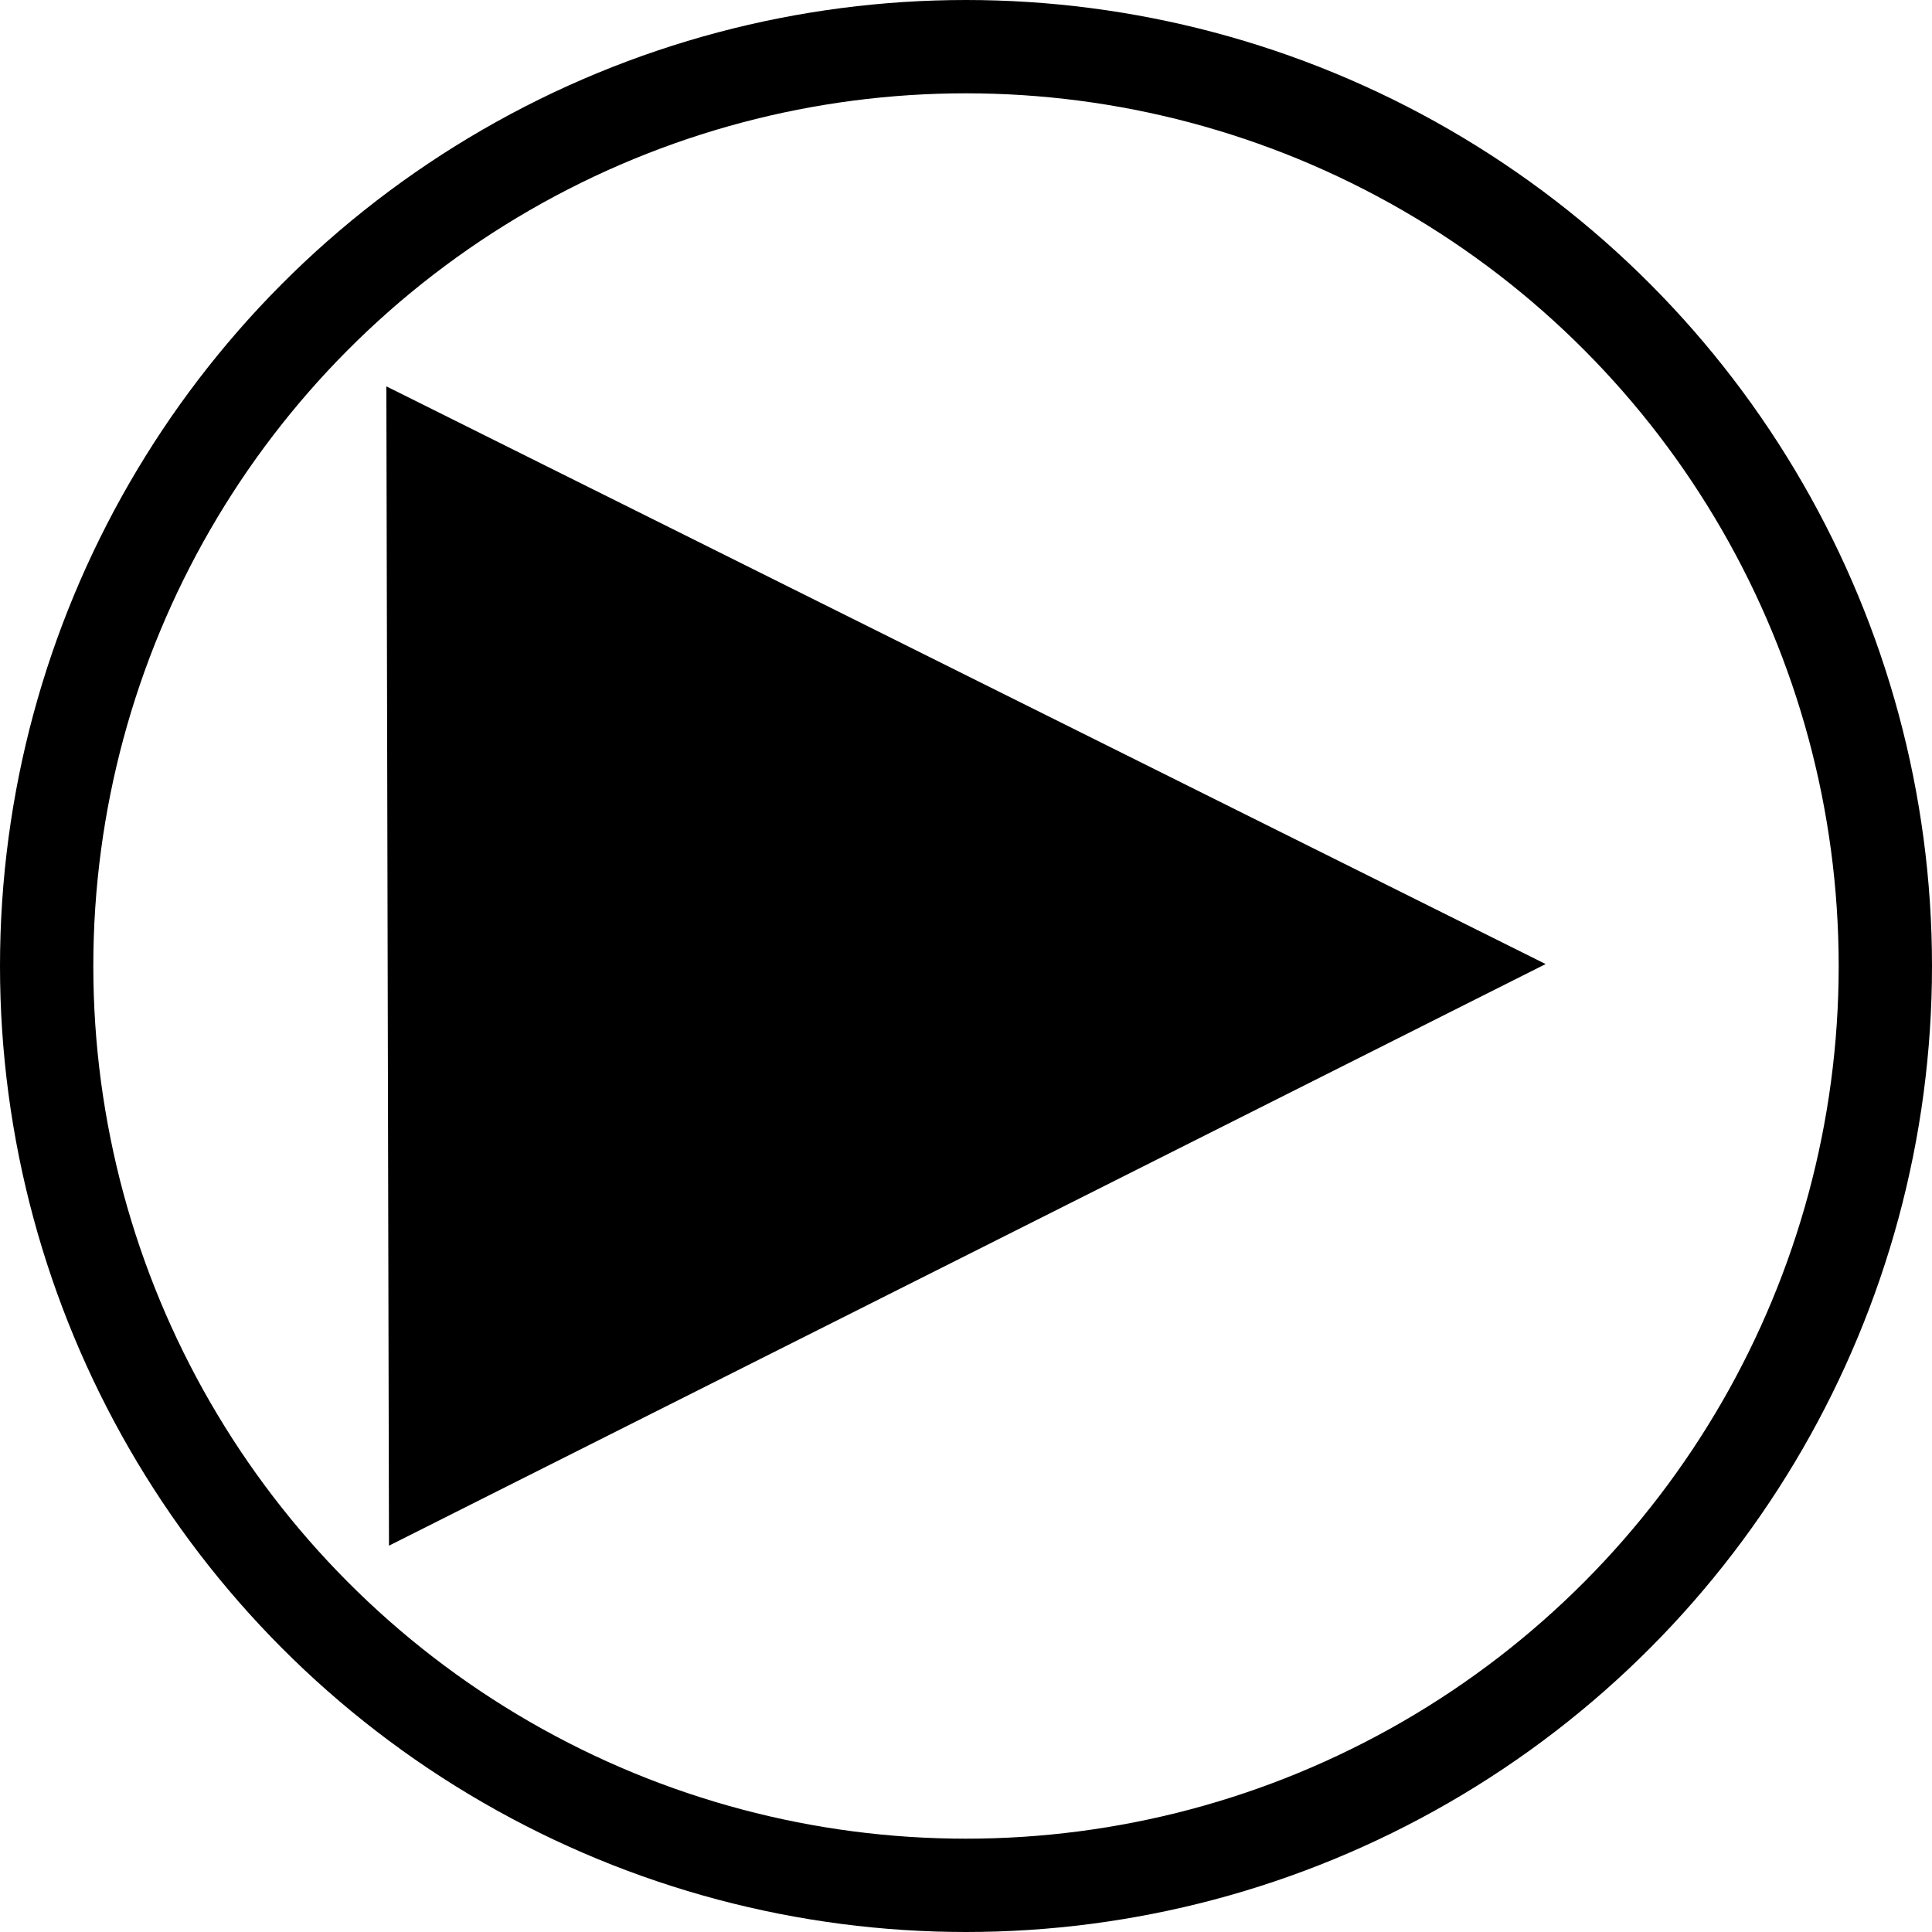
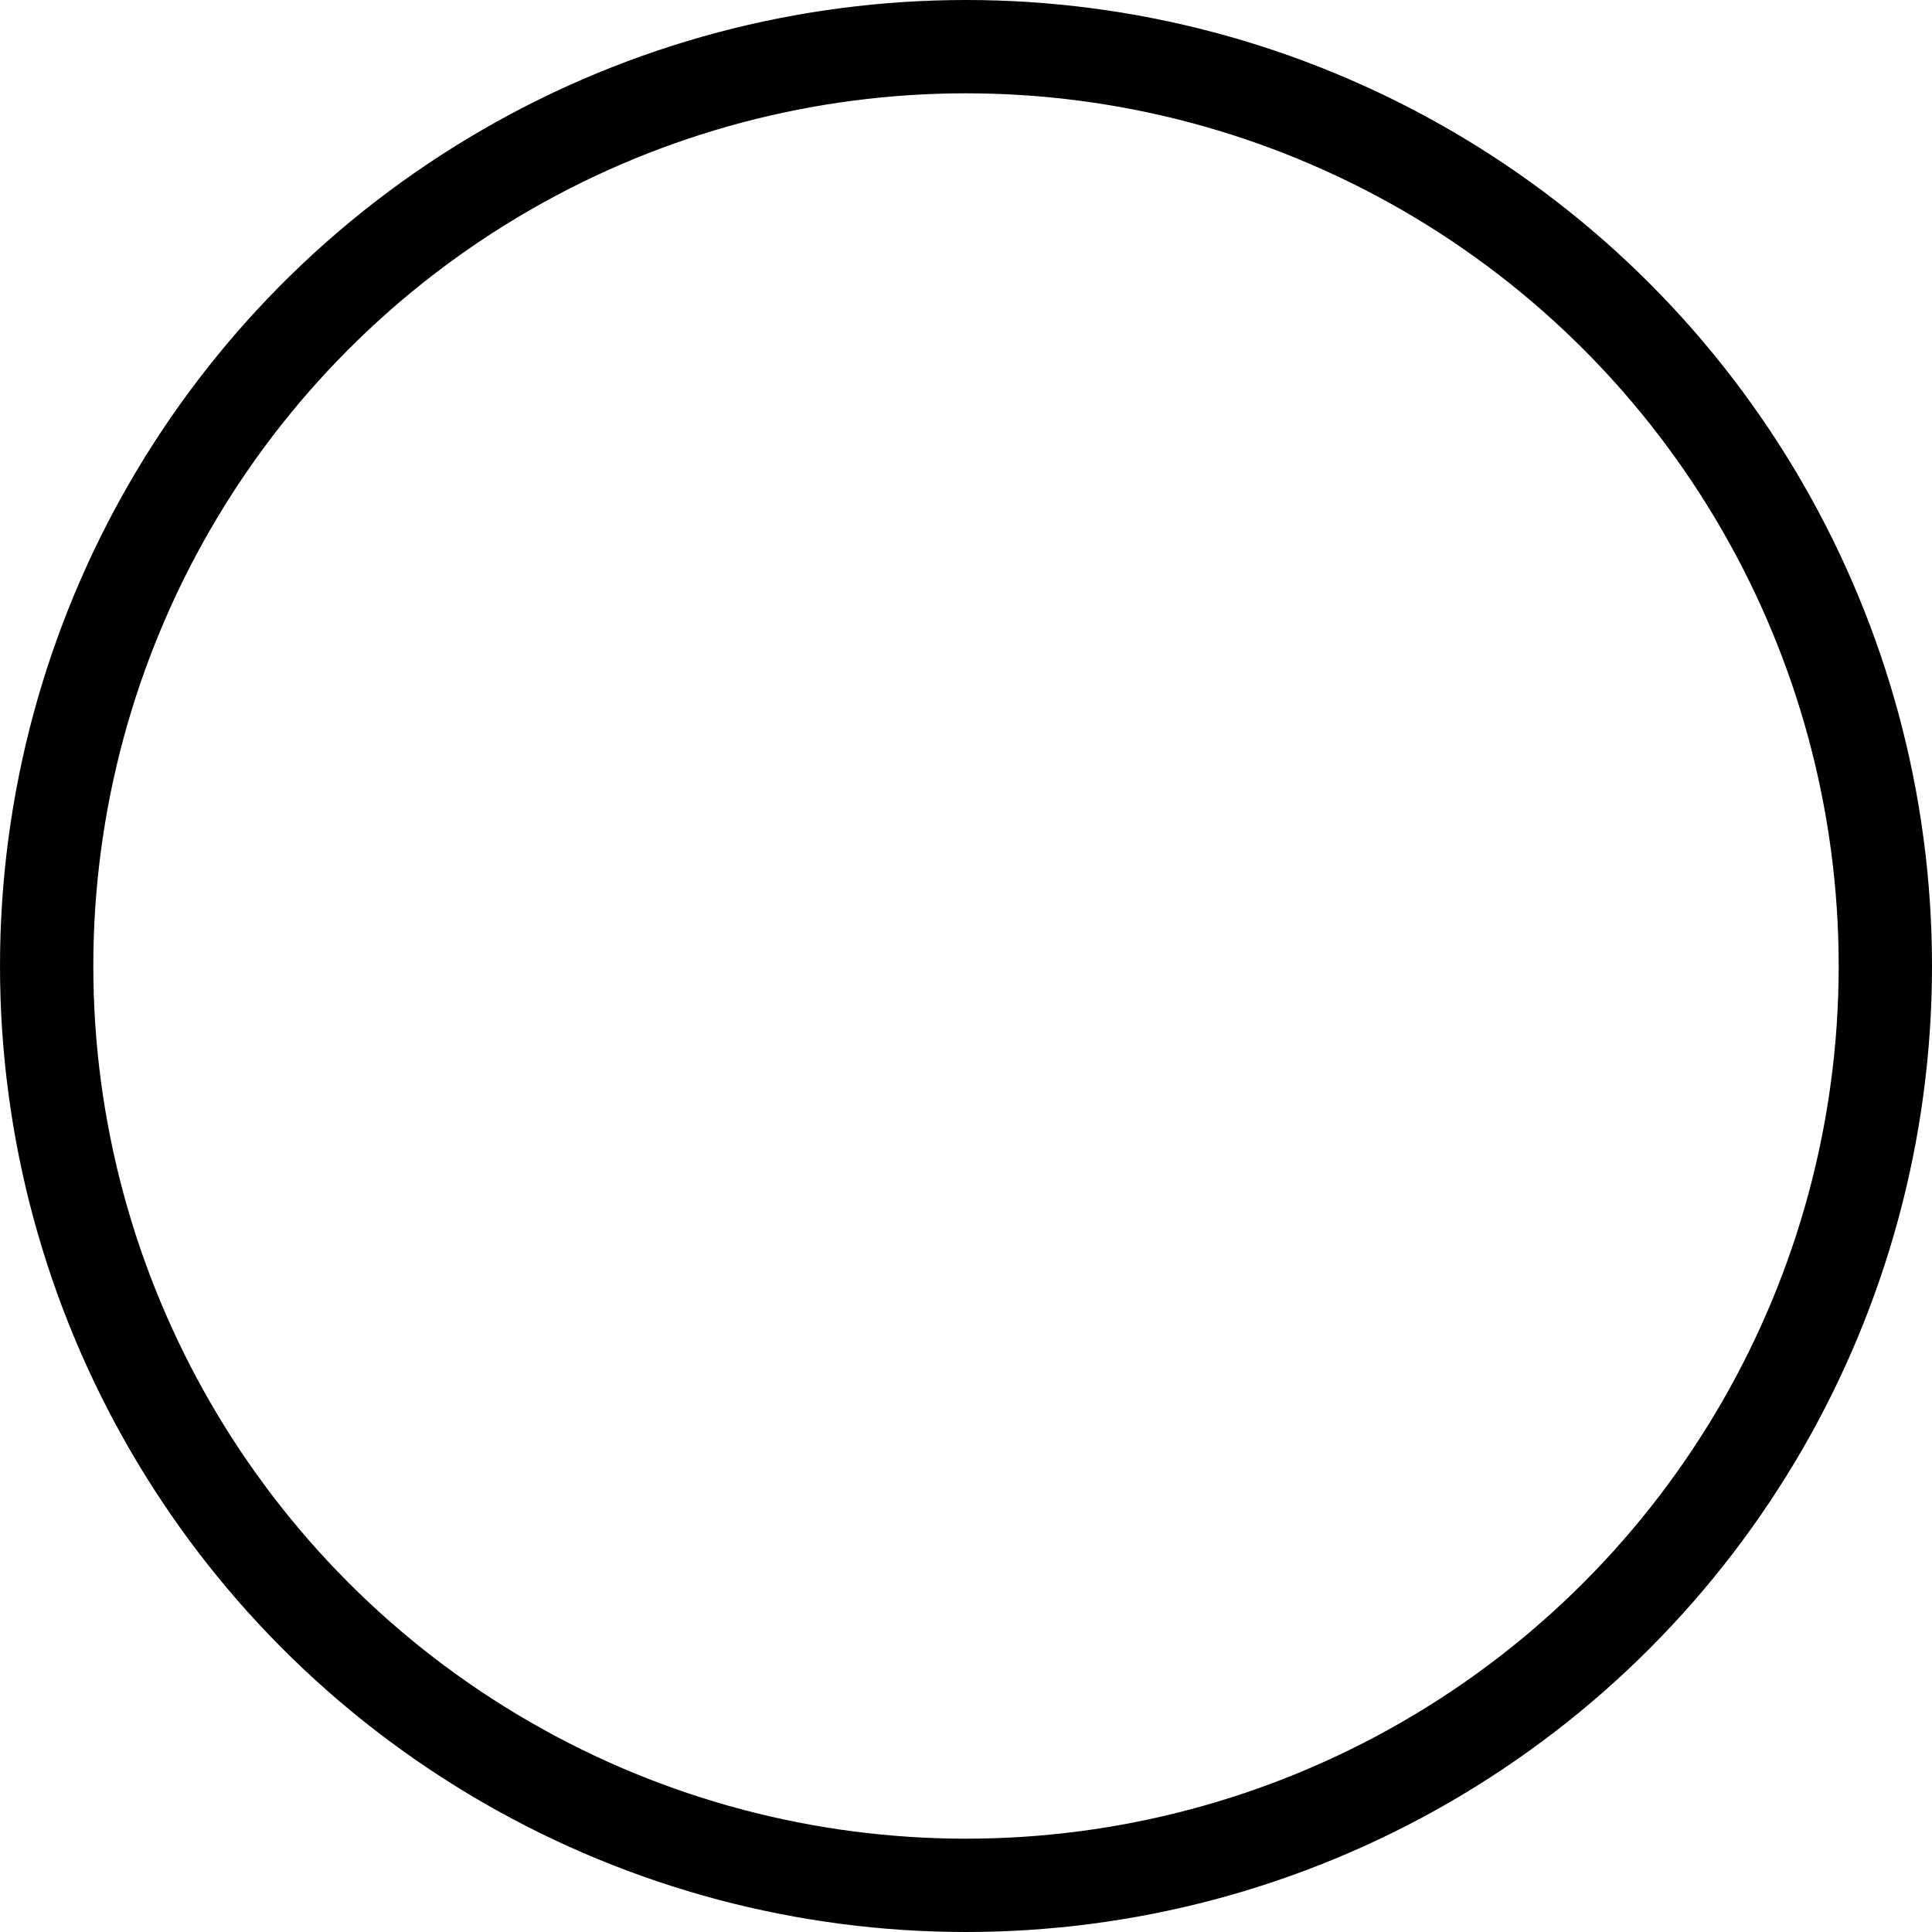
<svg xmlns="http://www.w3.org/2000/svg" version="1.1" viewBox="0 0 100 100" xml:space="preserve">
-   <path transform="matrix(.752 -.013 .015 .652 38.971 49.316)" d="m-25.978 46.549 1.654-92 78.847 47.433-40.251 22.284z" stroke-width=".265" />
  <circle cx="50" cy="50" r="47.585" fill="none" stroke="#000" stroke-width="4.83" />
</svg>